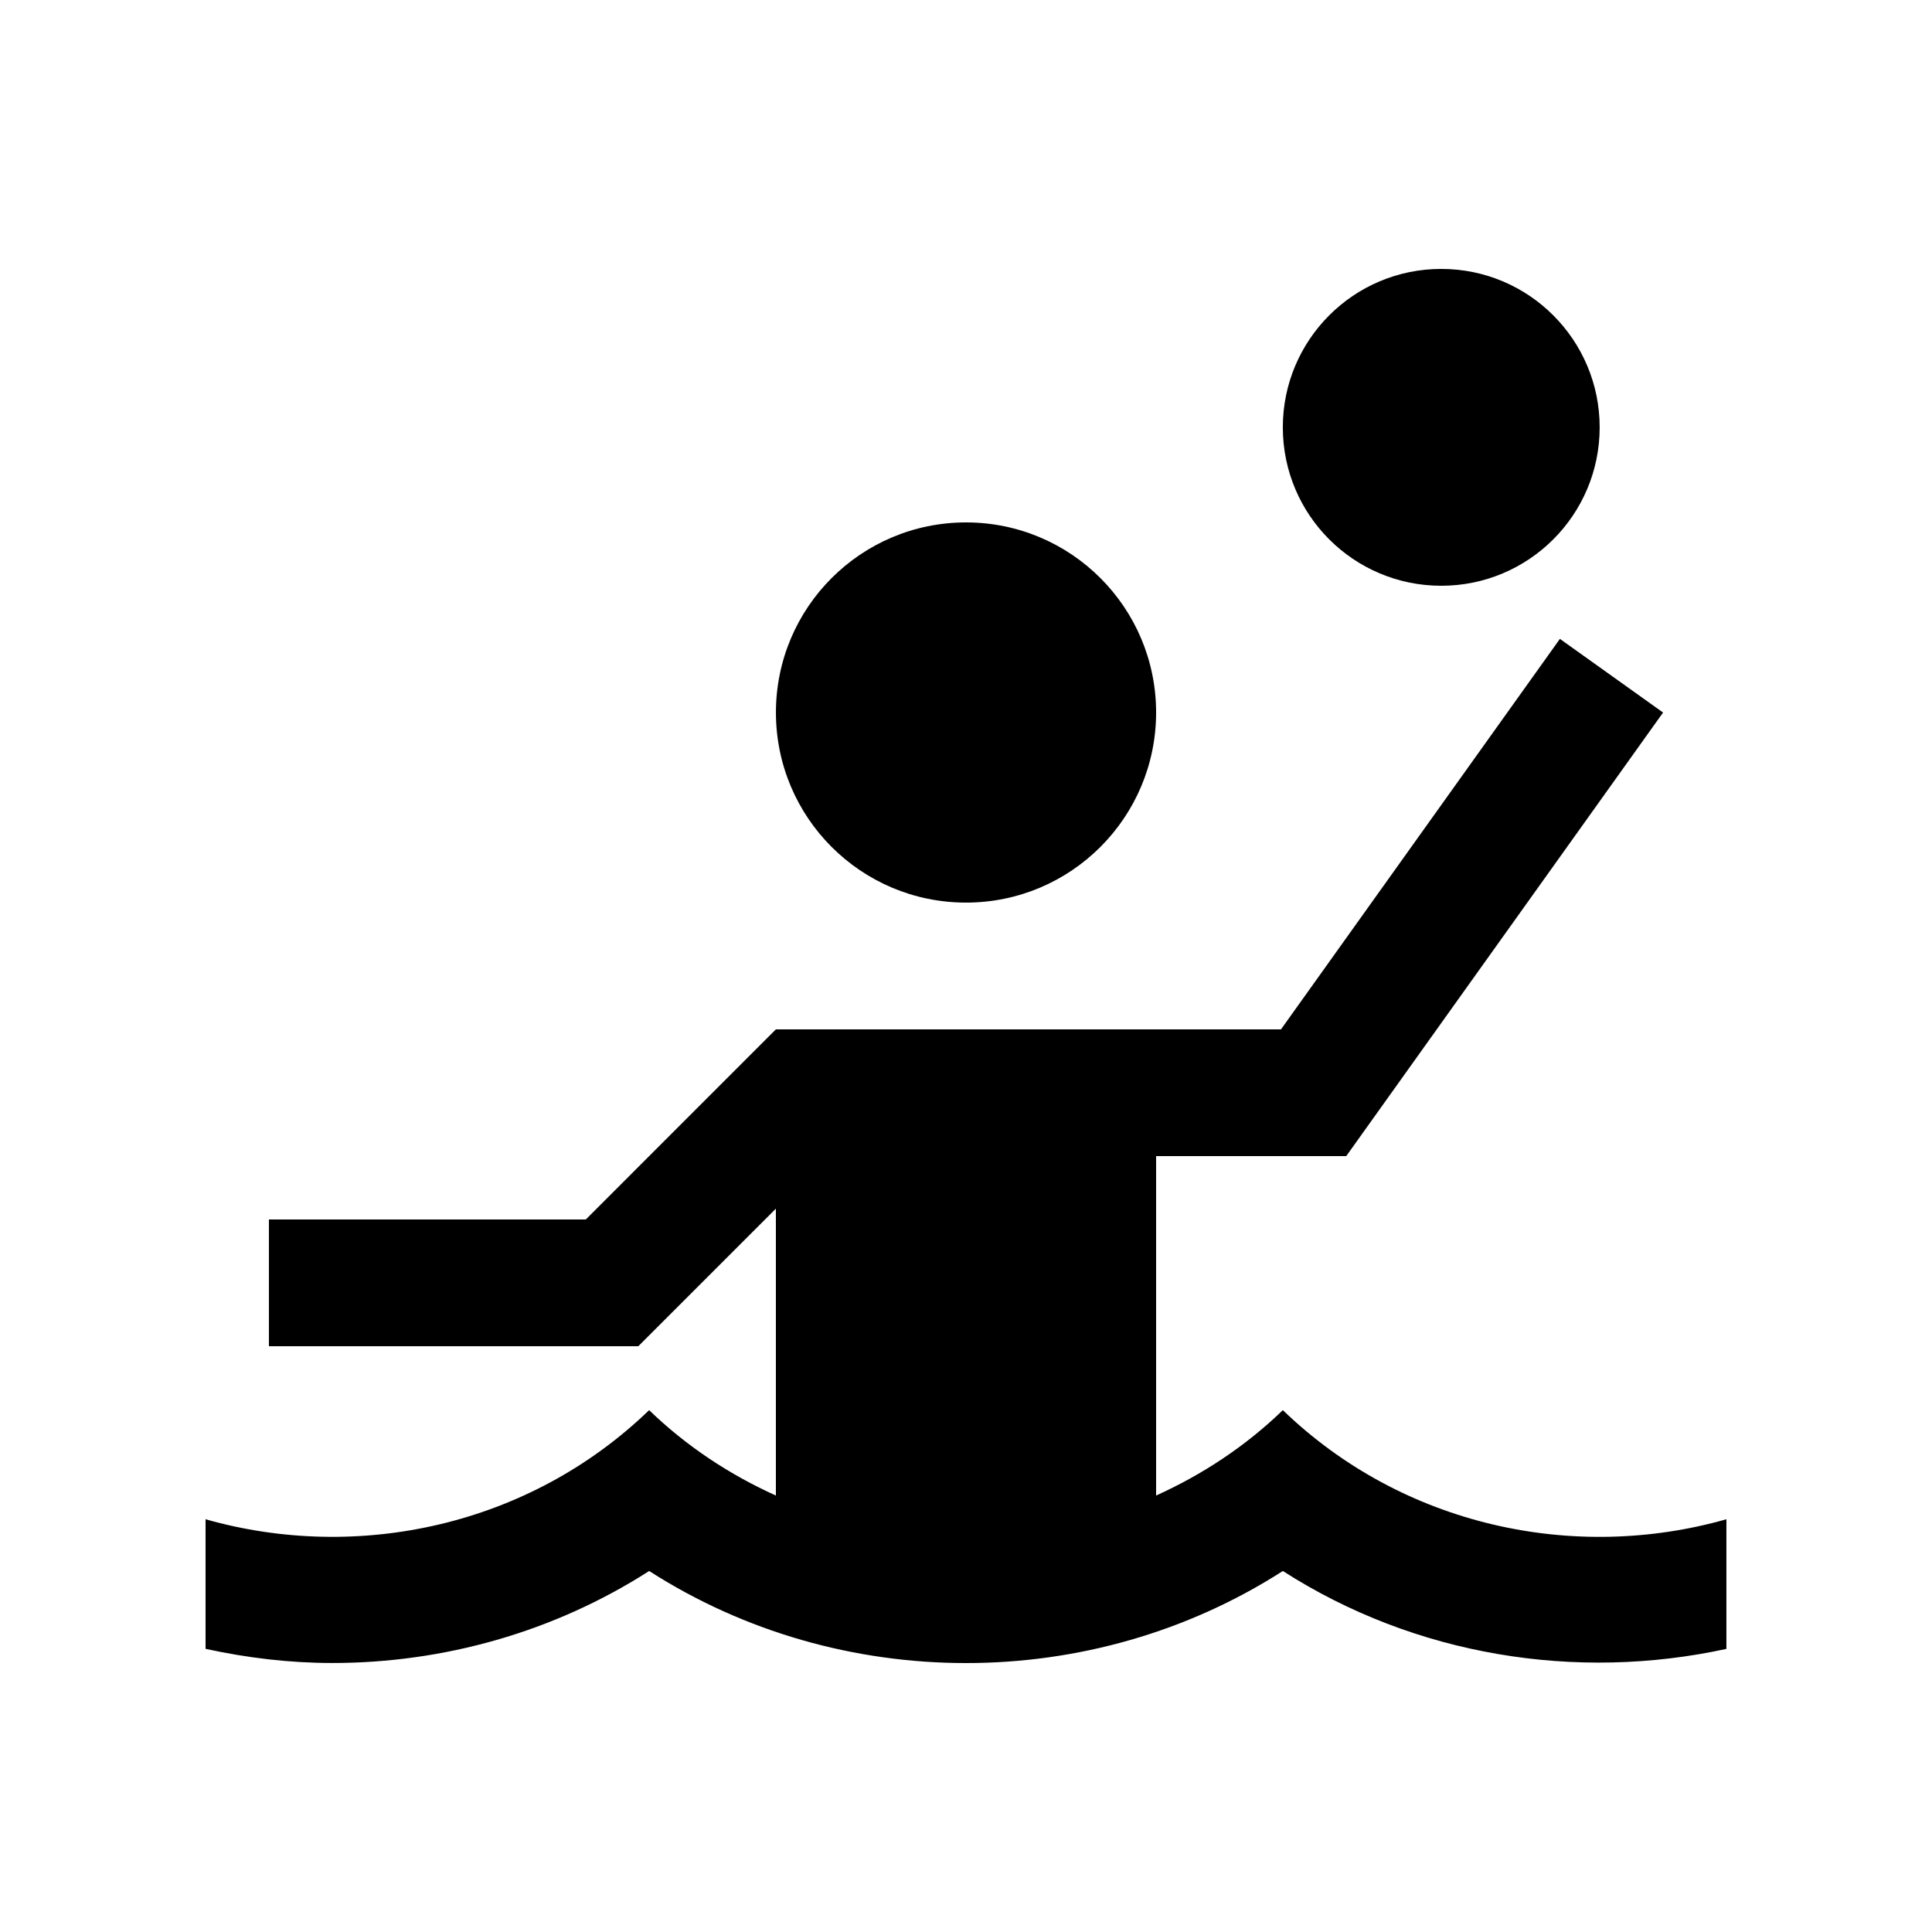
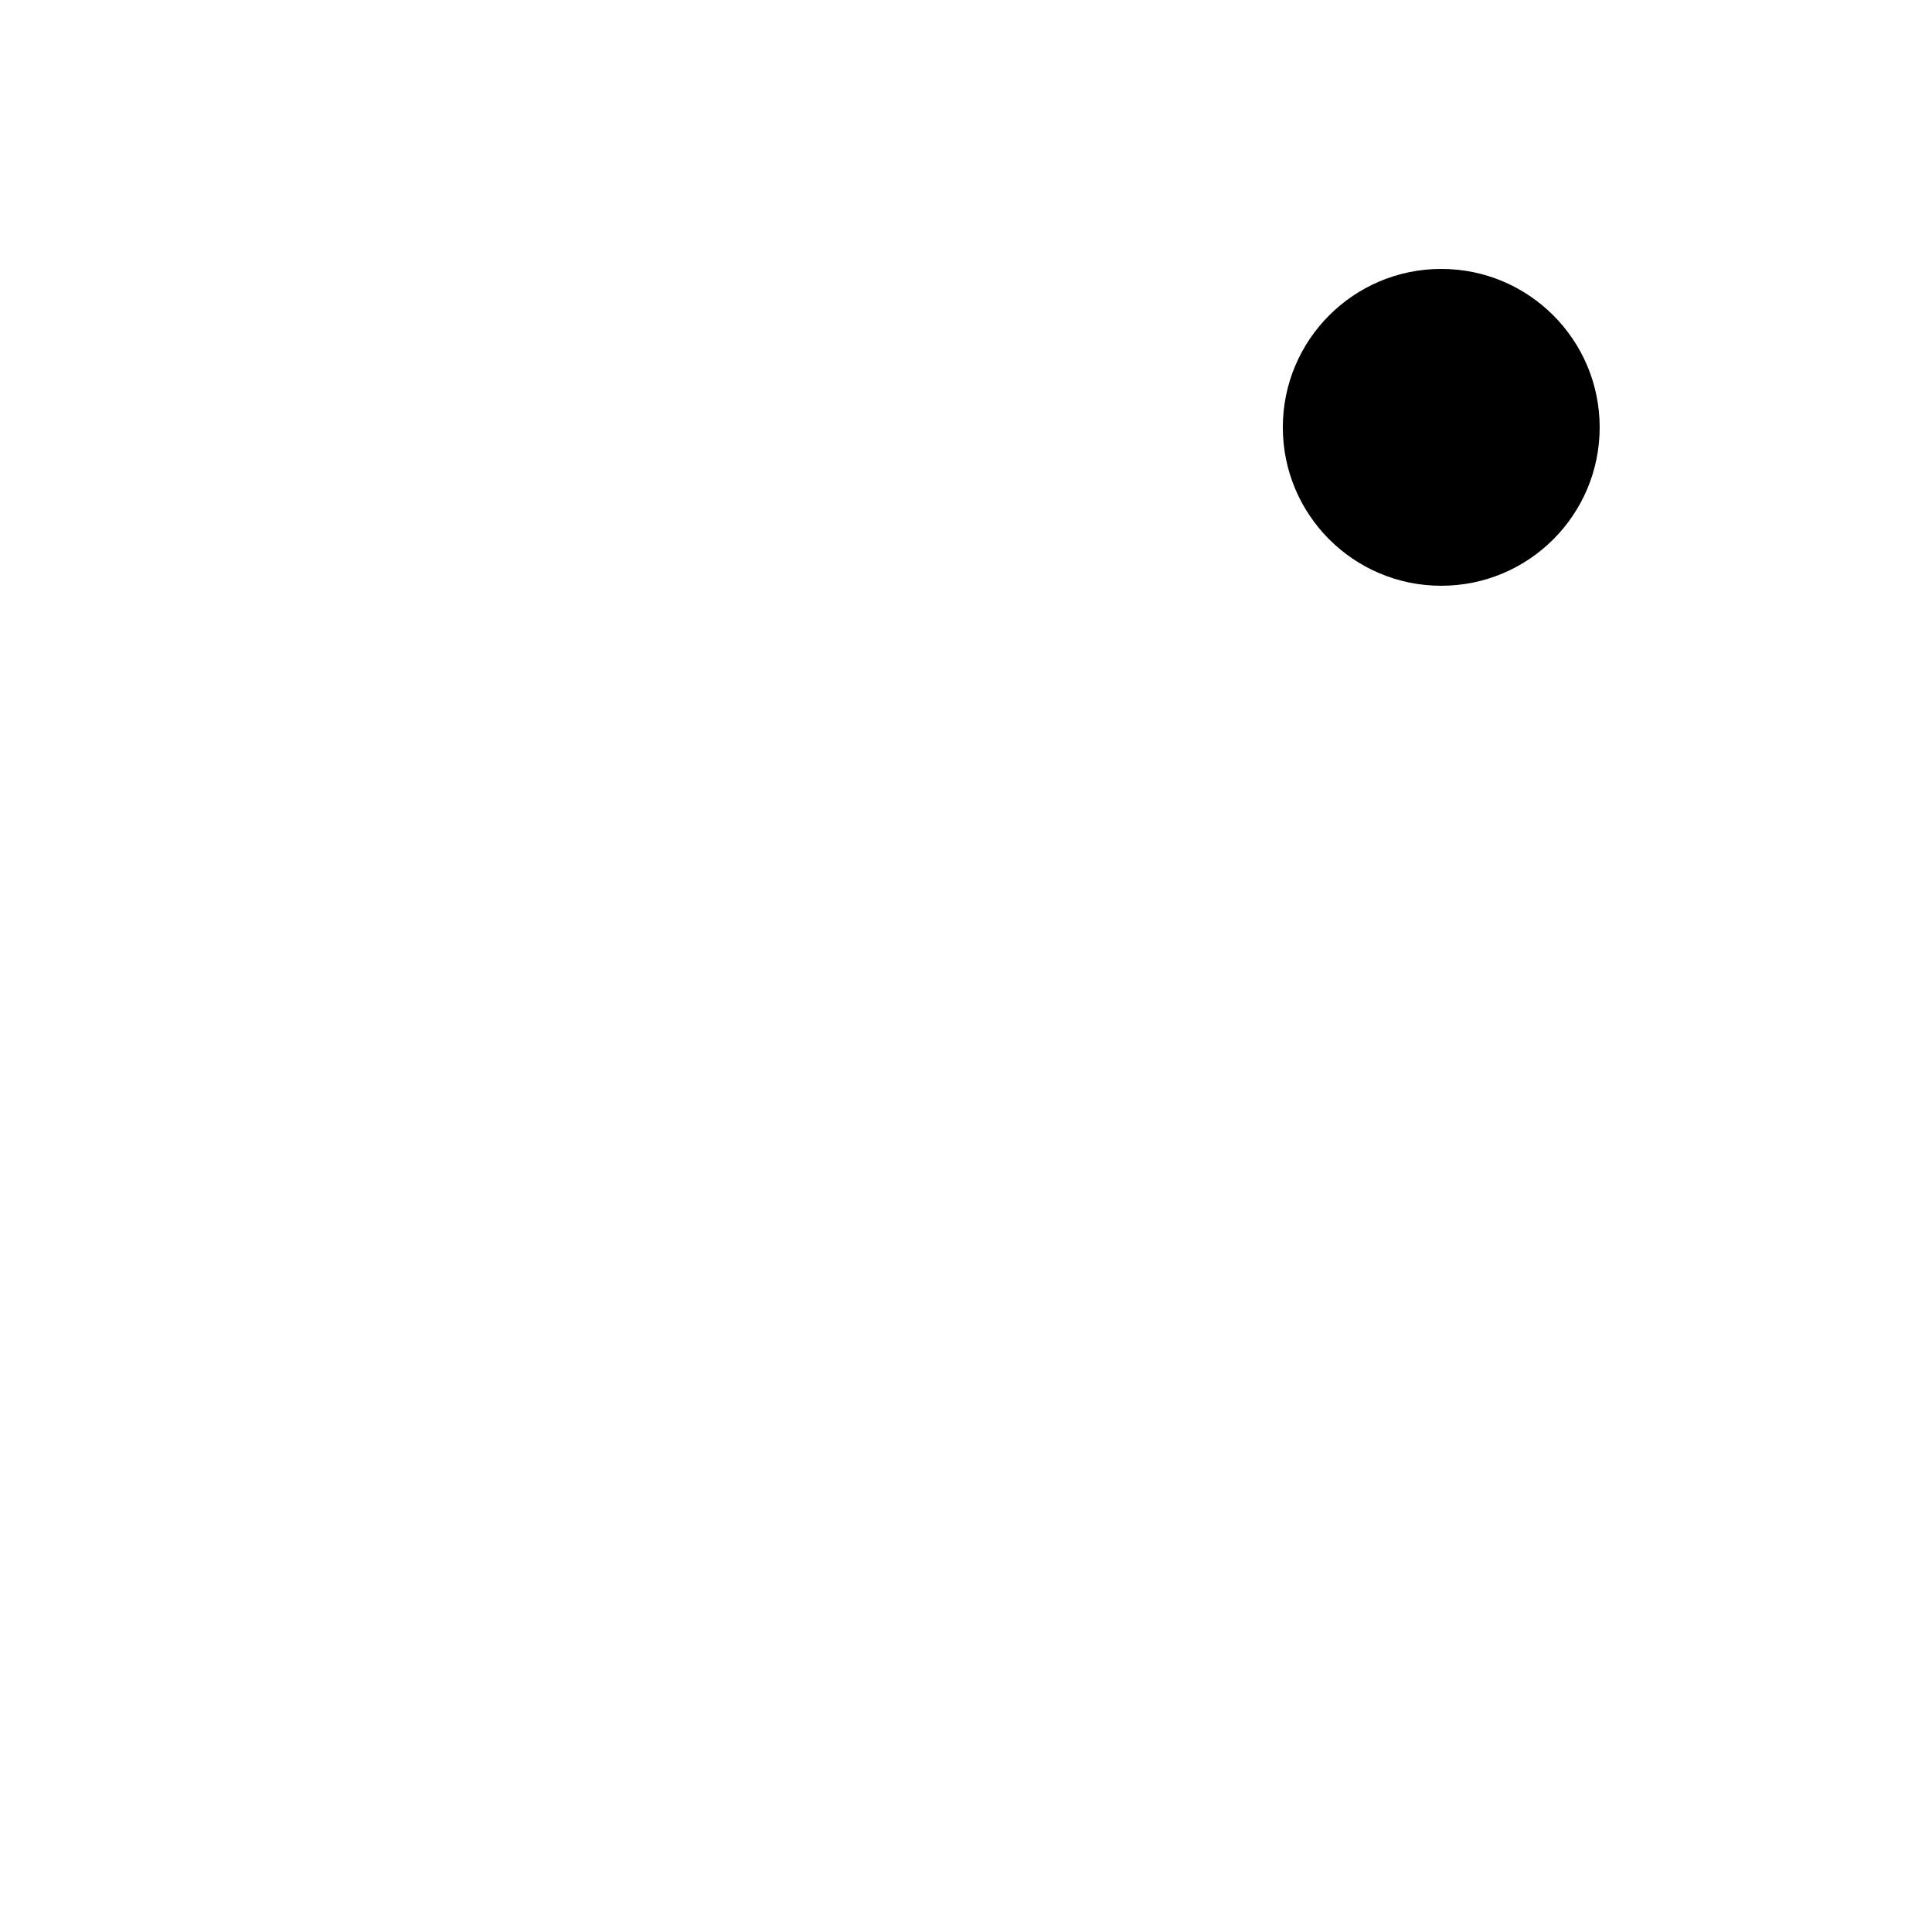
<svg xmlns="http://www.w3.org/2000/svg" fill="#000000" width="800px" height="800px" version="1.1" viewBox="144 144 512 512">
  <g>
-     <path d="m450.38 332.82c0 27.824-22.555 50.379-50.375 50.379-27.82 0-50.375-22.555-50.375-50.379 0-27.82 22.555-50.375 50.375-50.375 27.82 0 50.375 22.555 50.375 50.375" />
    <path d="m567.93 257.25c0 23.191-18.793 41.984-41.984 41.984-23.191 0-41.984-18.793-41.984-41.984 0-23.176 18.793-41.984 41.984-41.984 23.191 0.004 41.984 18.809 41.984 41.984z" />
-     <path d="m483.97 517.7c-10.02 9.691-21.453 17.141-33.59 22.633v-89.953h50.383l83.969-117.55-27.34-19.52-73.914 103.48h-133.86l-50.375 50.383h-83.977v33.59h97.891l36.461-36.457v76.031c-12.137-5.492-23.559-12.938-33.59-22.633-31.82 30.734-77.219 40.359-117.55 28.914v34.34c11.055 2.414 22.305 3.754 33.59 3.754 29.316 0 58.637-8.133 83.969-24.383 50.68 32.535 117.26 32.535 167.93 0 35.078 22.512 77.77 29.305 117.55 20.645v-34.355c-40.348 11.461-85.723 1.82-117.55-28.918z" />
  </g>
</svg>